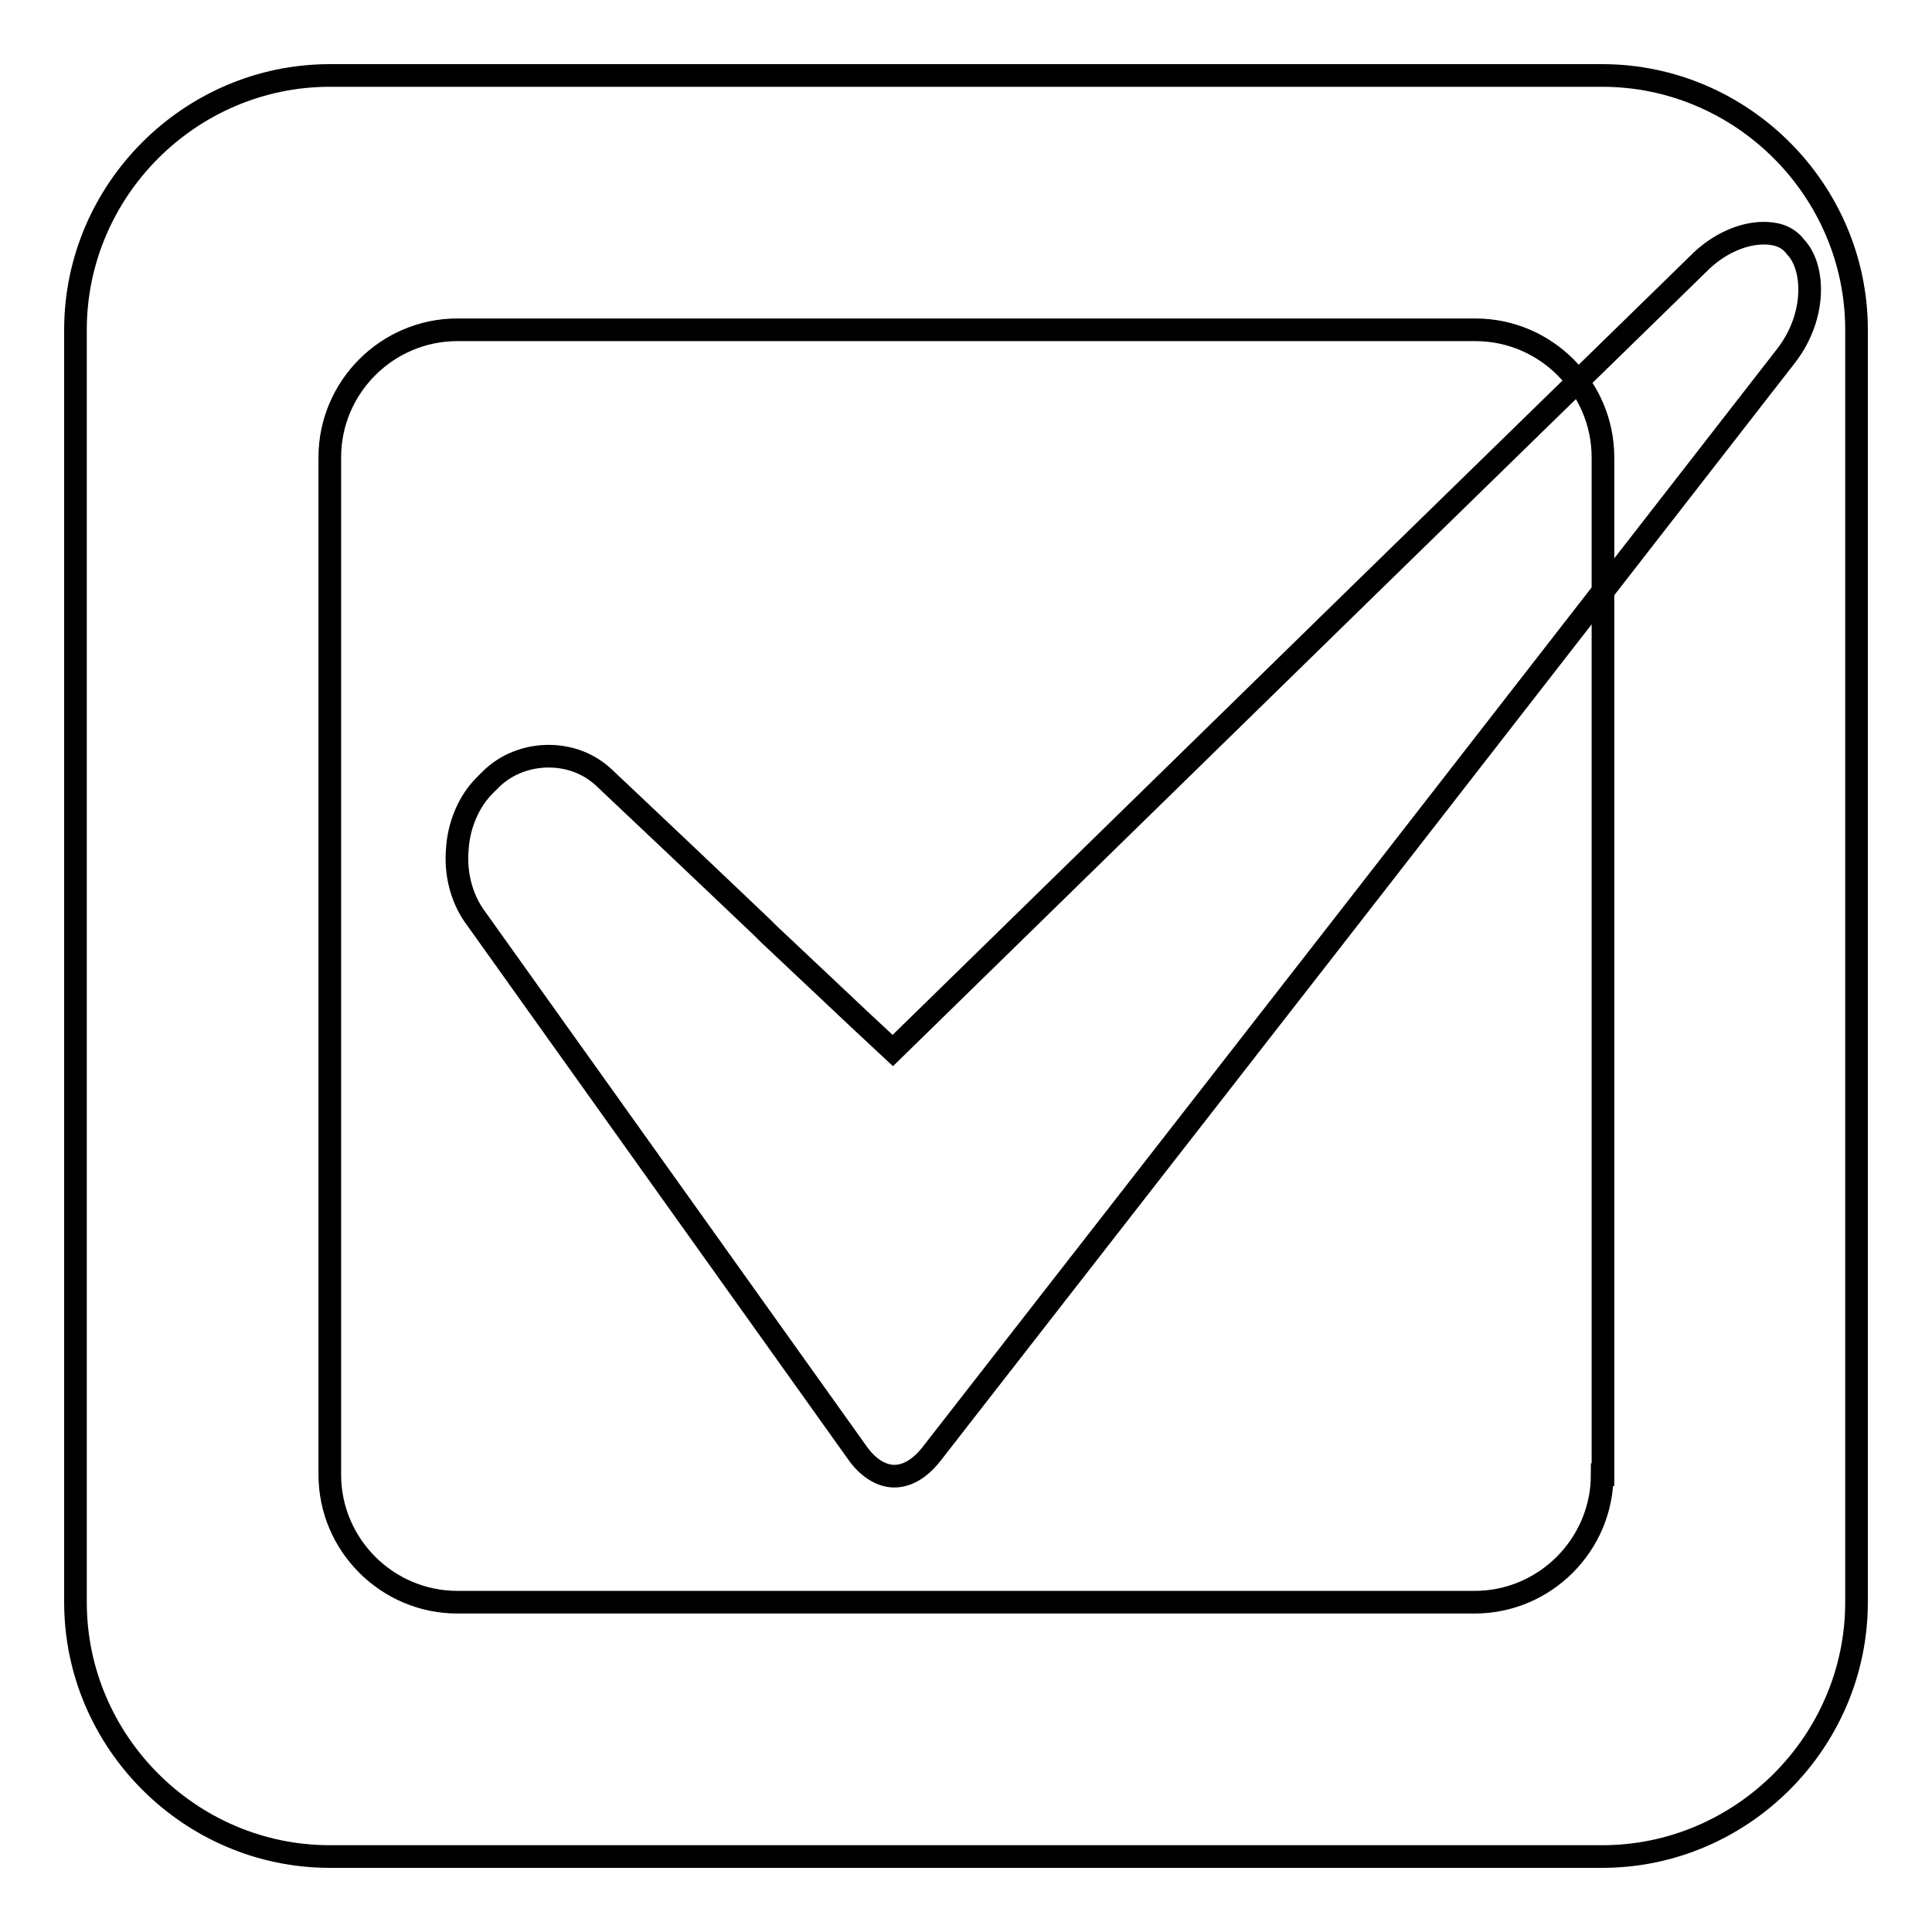
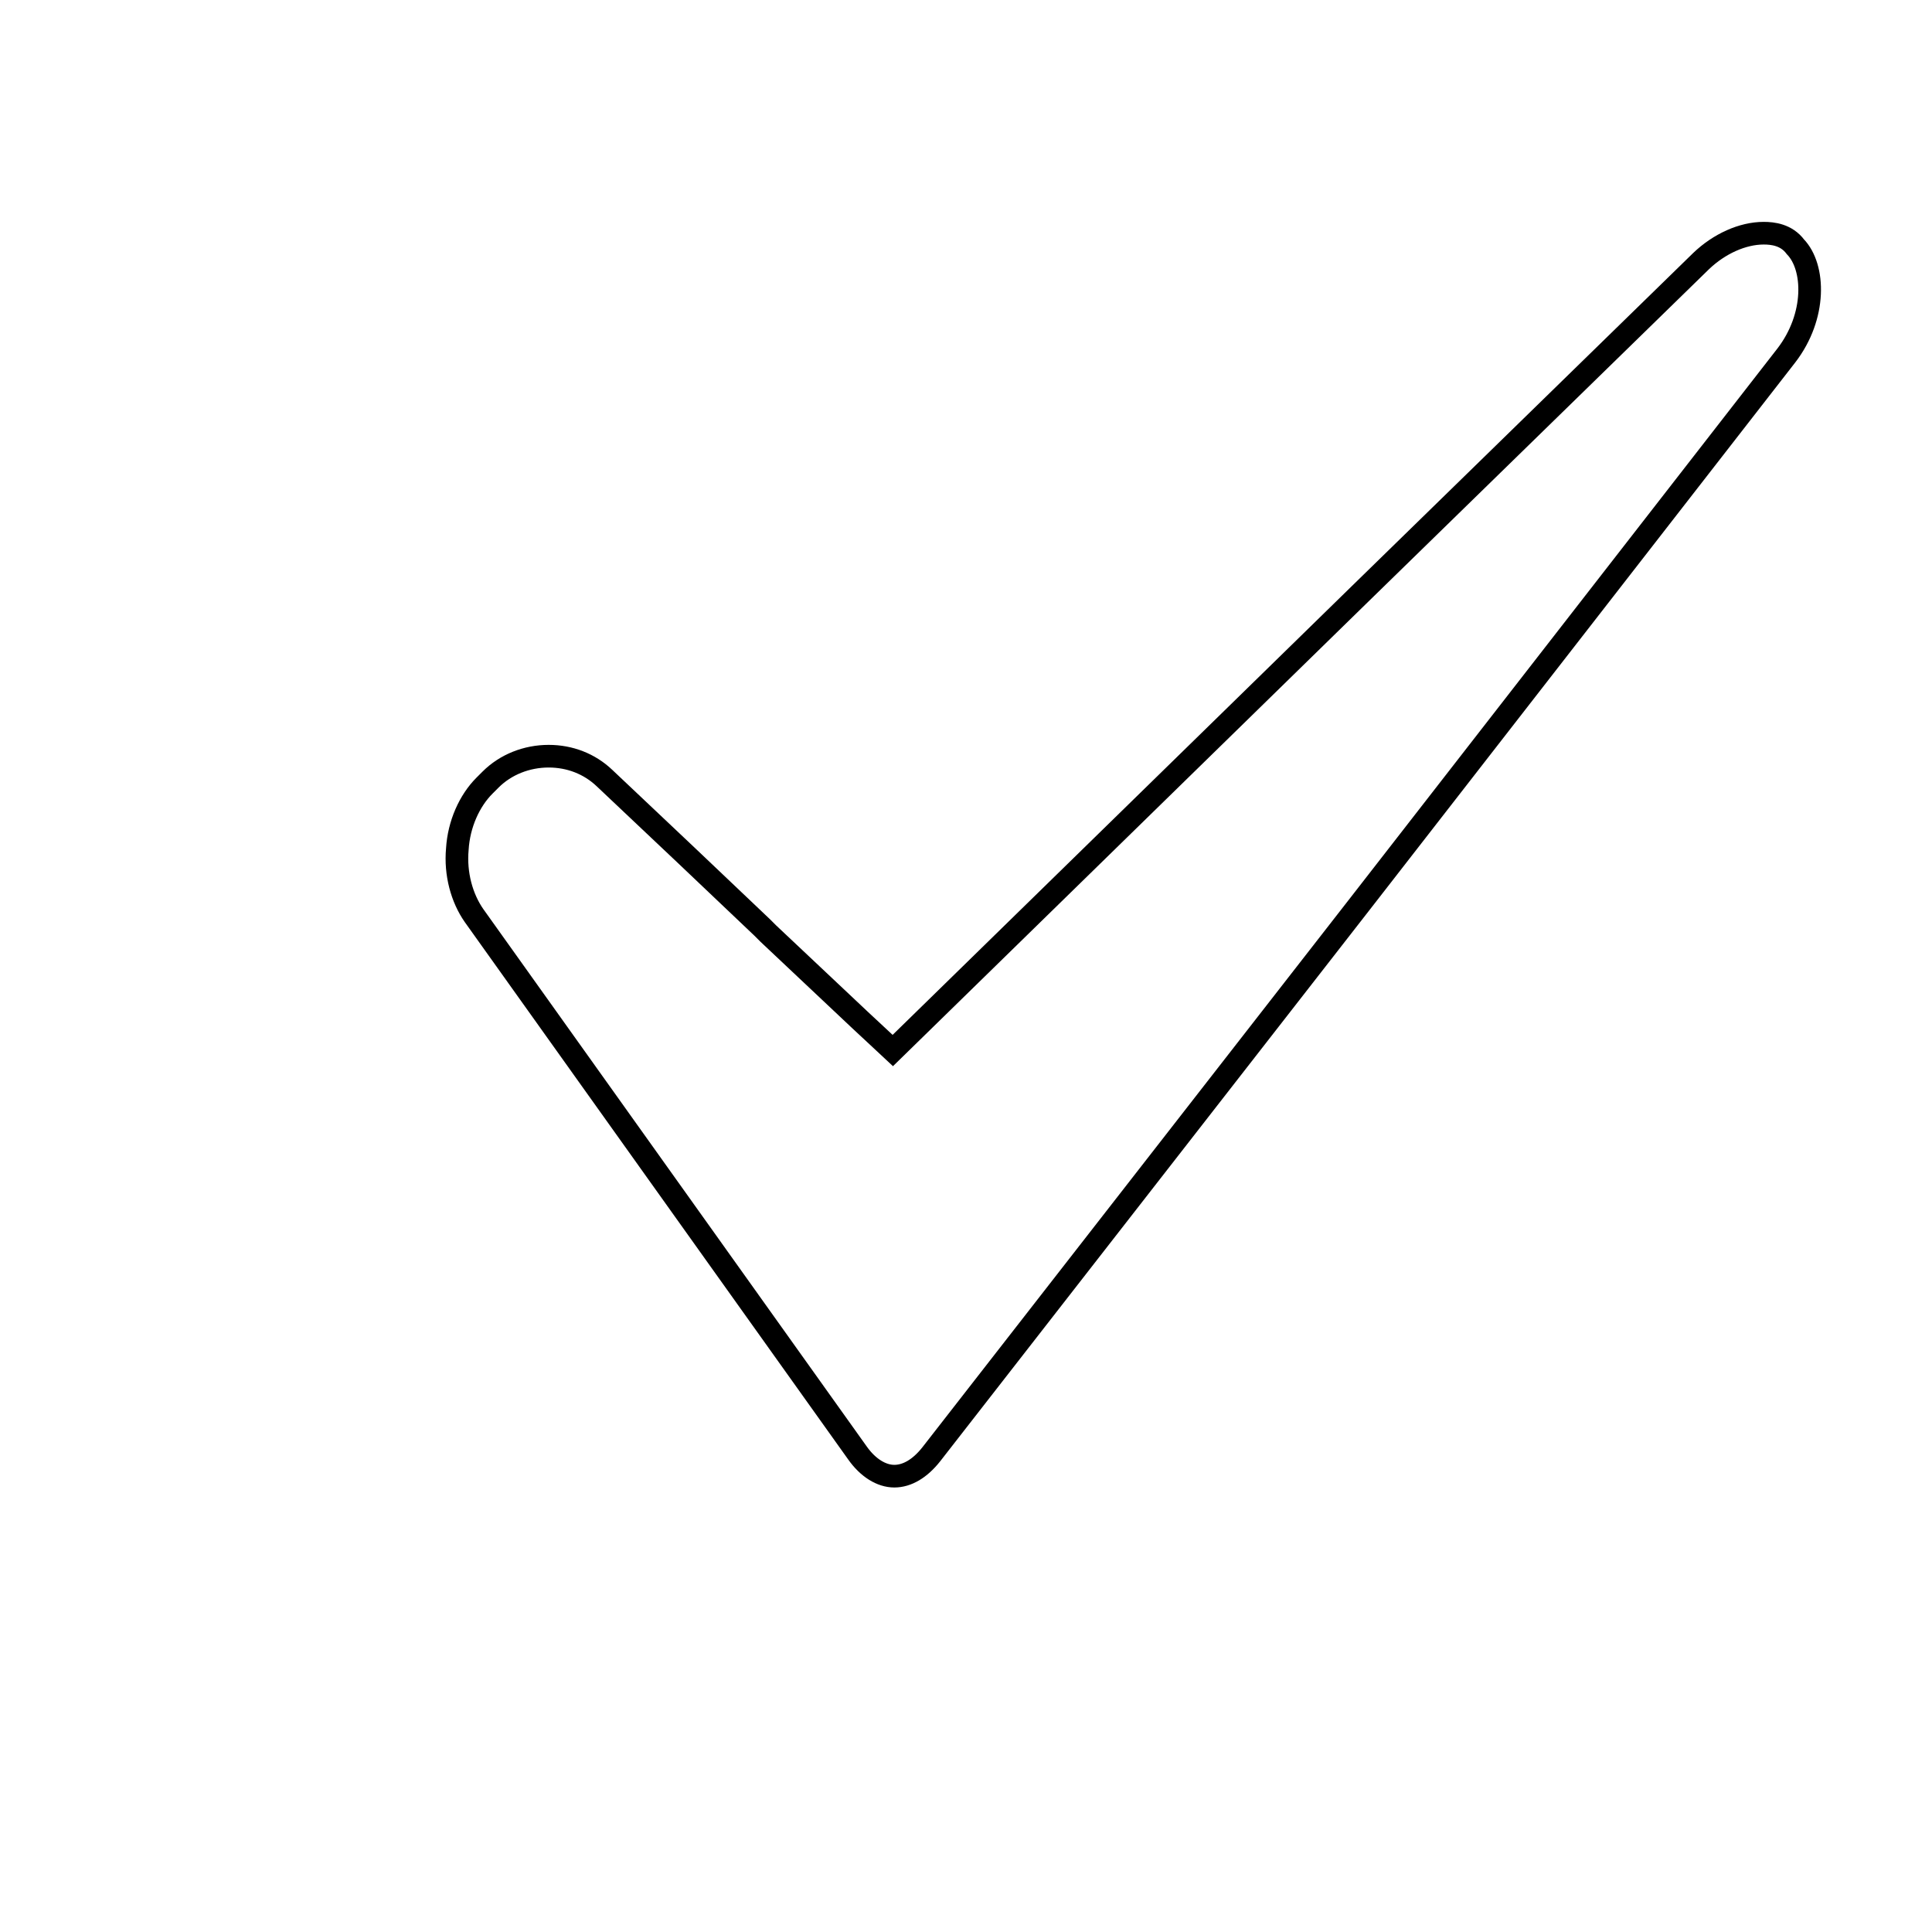
<svg xmlns="http://www.w3.org/2000/svg" version="1.1" x="0px" y="0px" viewBox="0 0 256 256" enable-background="new 0 0 256 256" xml:space="preserve">
  <g>
    <g>
-       <path stroke-width="3" fill-opacity="0" stroke="#000000" d="M212.3,10H43.7C25.2,10,10,25.2,10,43.7v168.6c0,18.5,15.2,33.7,33.7,33.7h168.6c18.5,0,33.7-15.2,33.7-33.7V43.7C246,25.2,230.8,10,212.3,10z M212.3,195.4c0,9.3-7.6,16.9-16.9,16.9H60.6c-9.3,0-16.9-7.6-16.9-16.9V60.6c0-9.3,7.6-16.9,16.9-16.9h134.9c9.3,0,16.9,7.6,16.9,16.9V195.4z" />
      <path stroke-width="3" fill-opacity="0" stroke="#000000" d="M233.7,30.9c-2.8,0-5.9,1.4-8.3,3.7L179.9,79l-57.3,56l-4.3,4.2l-4.4-4.1l-12.1-11.4l-0.8-0.8l0,0L91,113.4l-10.9-10.3c-2-1.9-4.6-2.9-7.4-2.9c-2.9,0-5.7,1.1-7.7,3.1l-0.4,0.4l-0.4,0.4c-2,2-3.4,5.1-3.6,8.4c-0.3,3.3,0.6,6.5,2.2,8.8l25.4,35.6l25.4,35.6c1.4,2,3.2,3.1,4.9,3.1c1.7,0,3.4-1,4.9-2.9l56.7-72.8l56.6-72.8c4-5.2,3.8-11.7,1.2-14.4C236.7,31.1,234.9,30.9,233.7,30.9z" />
    </g>
  </g>
</svg>